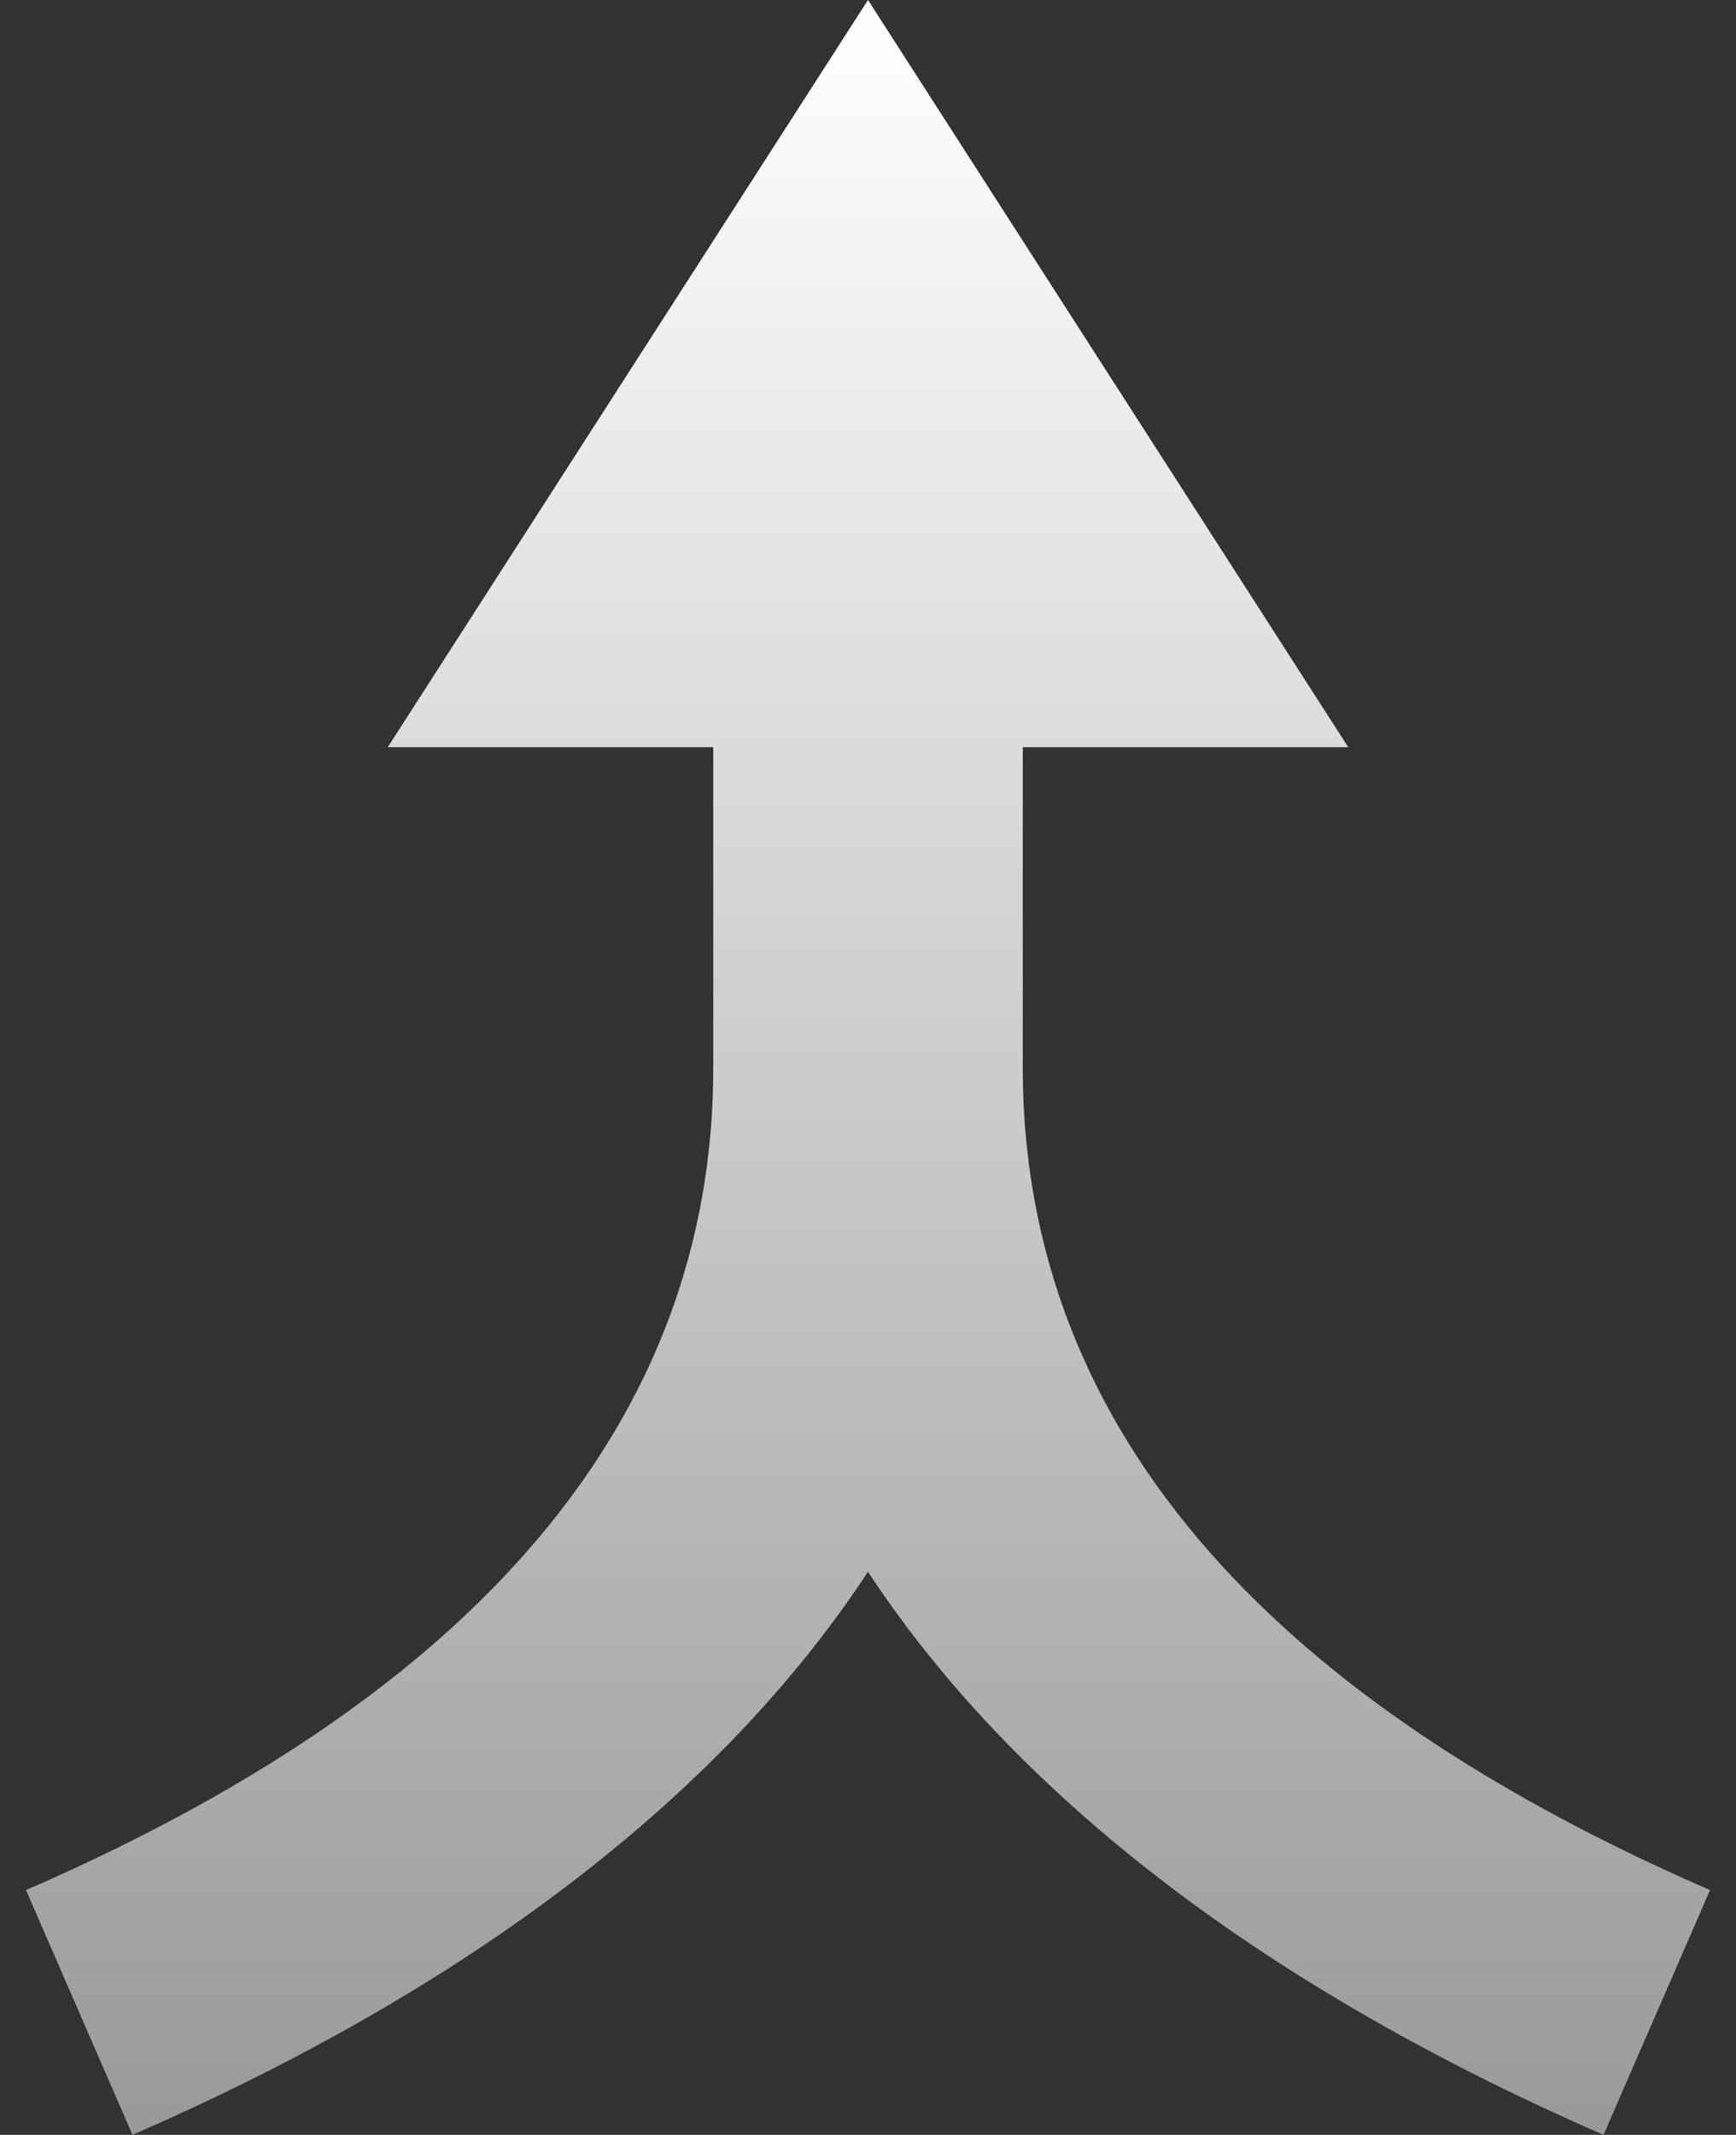
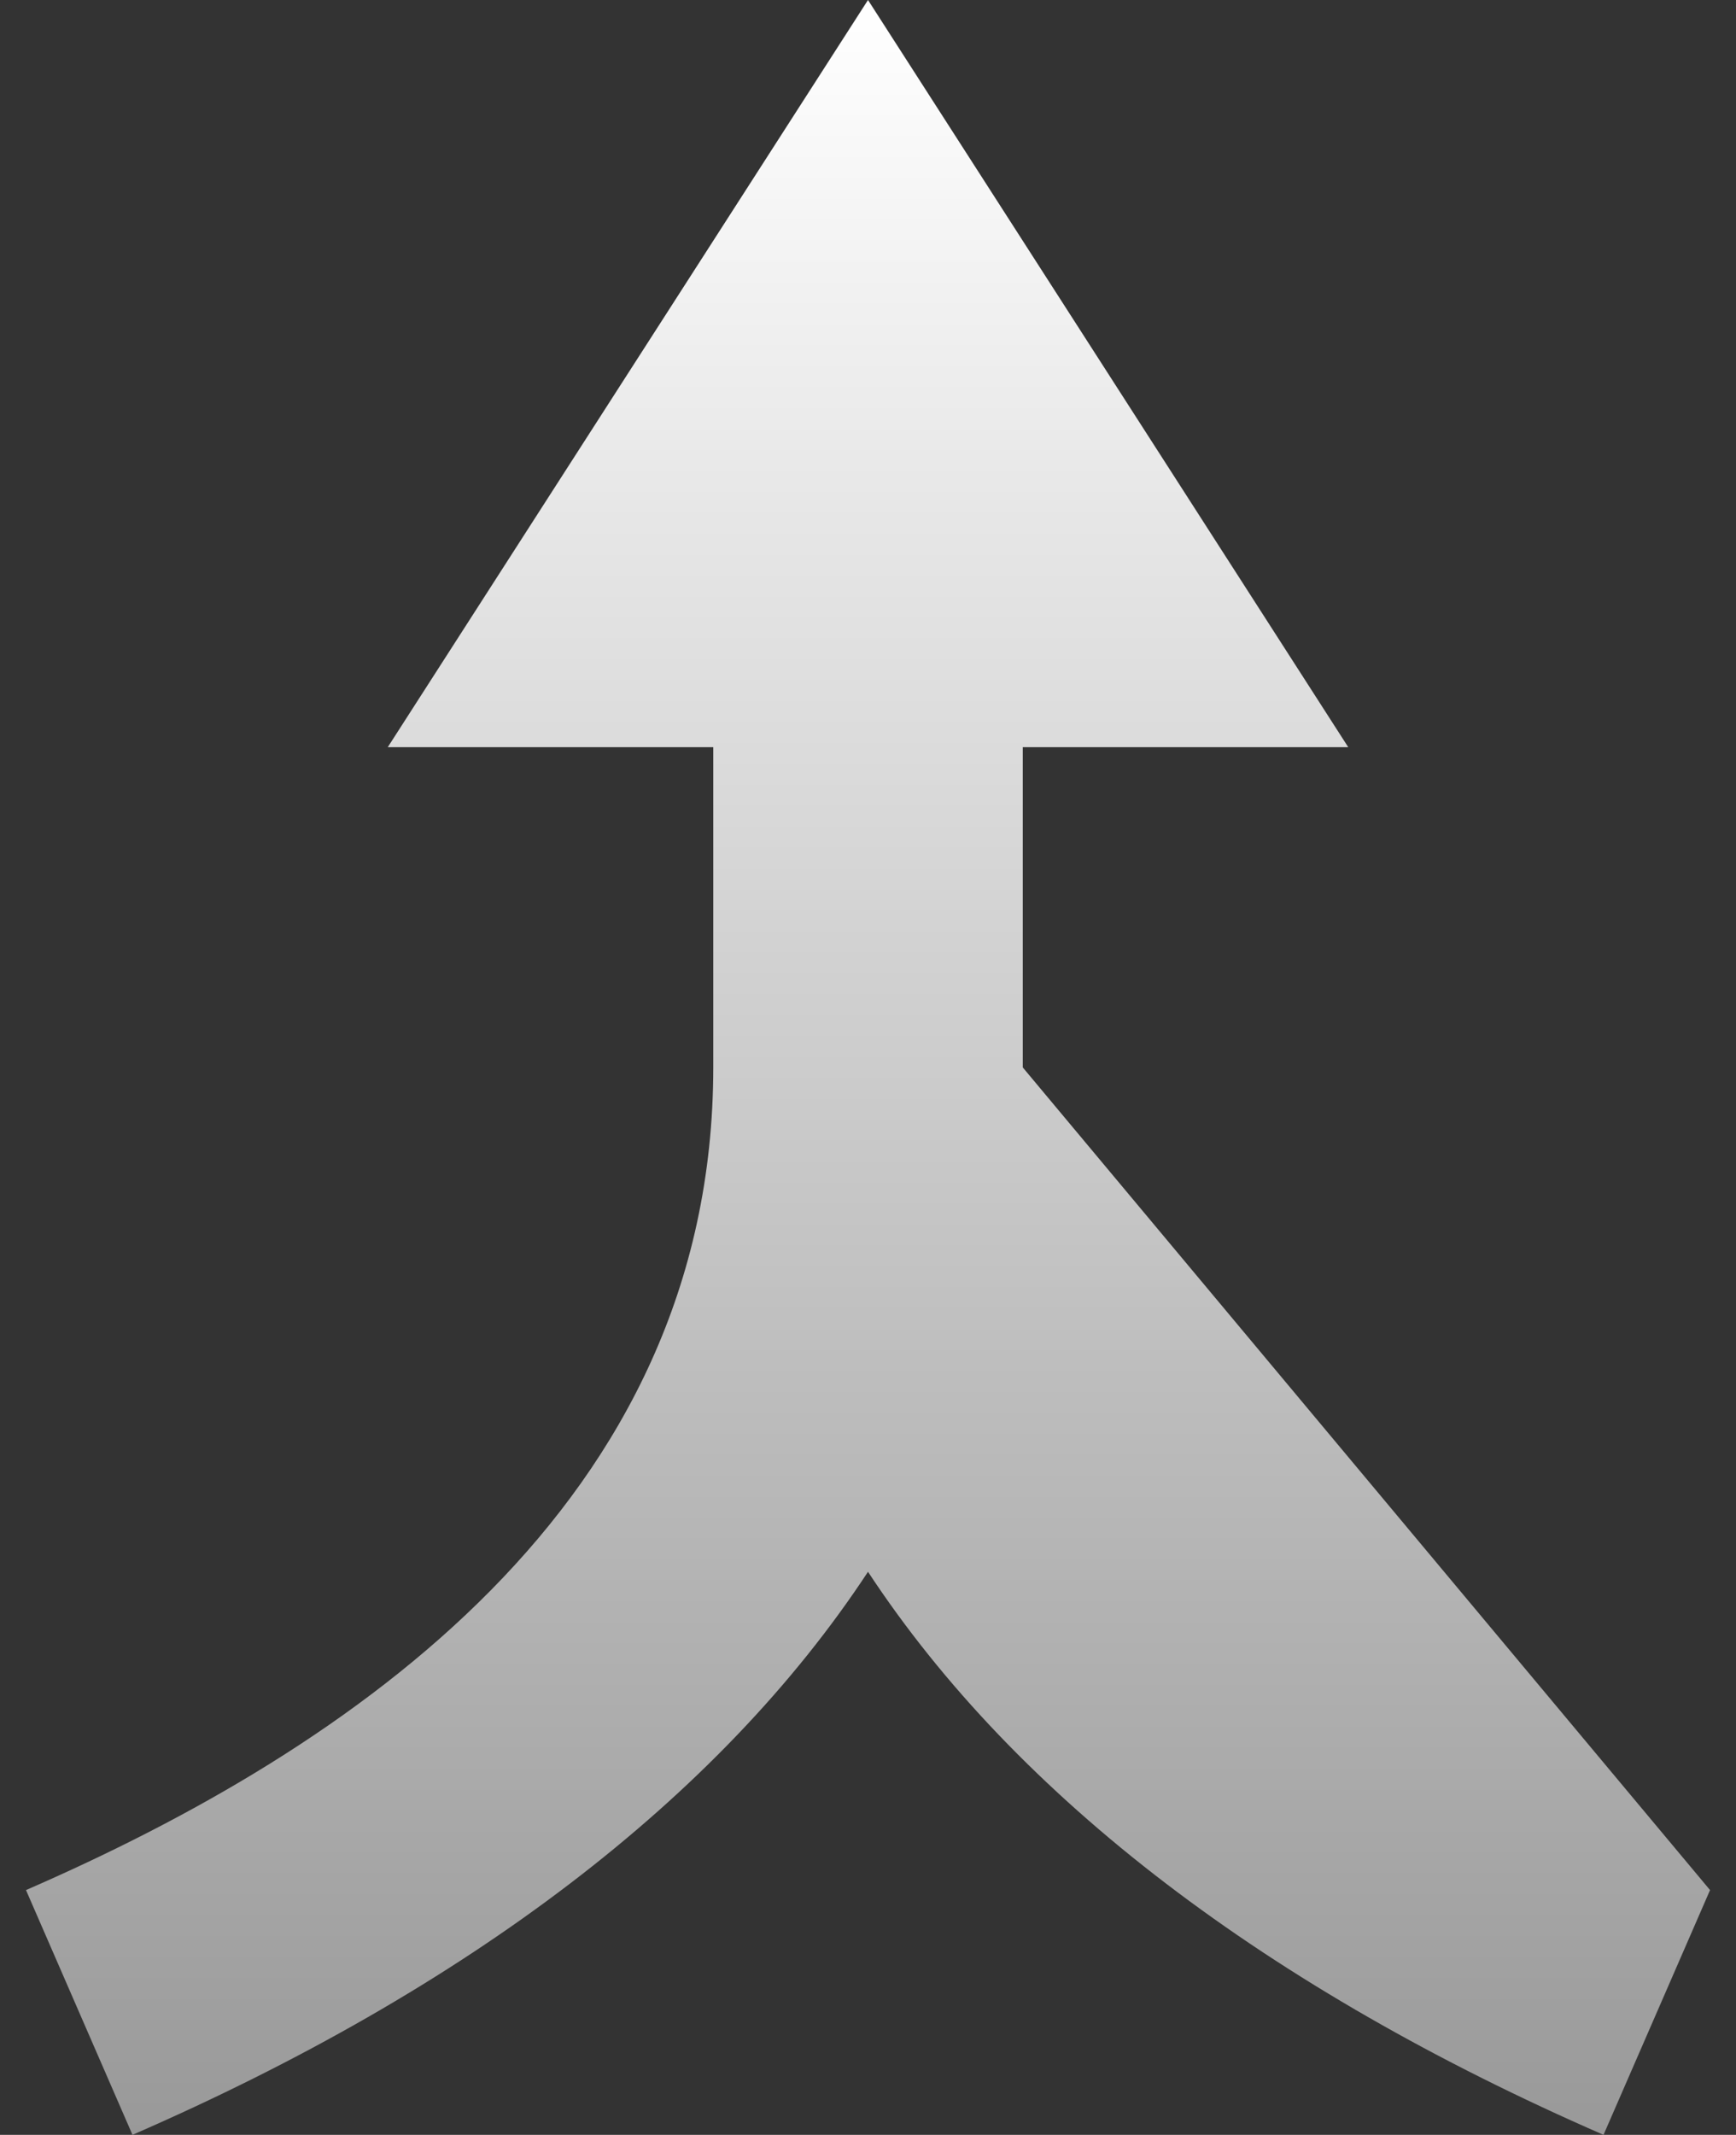
<svg xmlns="http://www.w3.org/2000/svg" width="61" height="75" viewBox="0 0 61 75" fill="none">
  <rect x="0" y="0" width="61" height="75" fill="#333333" stroke="none" />
-   <path d="M60.088 66.401L56.345 75C44.581 69.877 35.735 63.18 30.5 55.219C25.265 63.18 16.419 69.881 4.655 75L0.913 66.401C12.275 61.459 25.063 52.883 25.063 37.5V26.25H13.625L30.5 0L47.375 26.25H35.938V37.5C35.938 52.883 48.725 61.459 60.088 66.401Z" fill="url(#paint0_linear_90_4600)" />
+   <path d="M60.088 66.401L56.345 75C44.581 69.877 35.735 63.18 30.5 55.219C25.265 63.18 16.419 69.881 4.655 75L0.913 66.401C12.275 61.459 25.063 52.883 25.063 37.5V26.25H13.625L30.5 0L47.375 26.25H35.938V37.5Z" fill="url(#paint0_linear_90_4600)" />
  <defs>
    <linearGradient id="paint0_linear_90_4600" x1="30.5" y1="0" x2="30.5" y2="75" gradientUnits="userSpaceOnUse">
      <stop stop-color="white" />
      <stop offset="1" stop-color="#999999" />
    </linearGradient>
  </defs>
</svg>